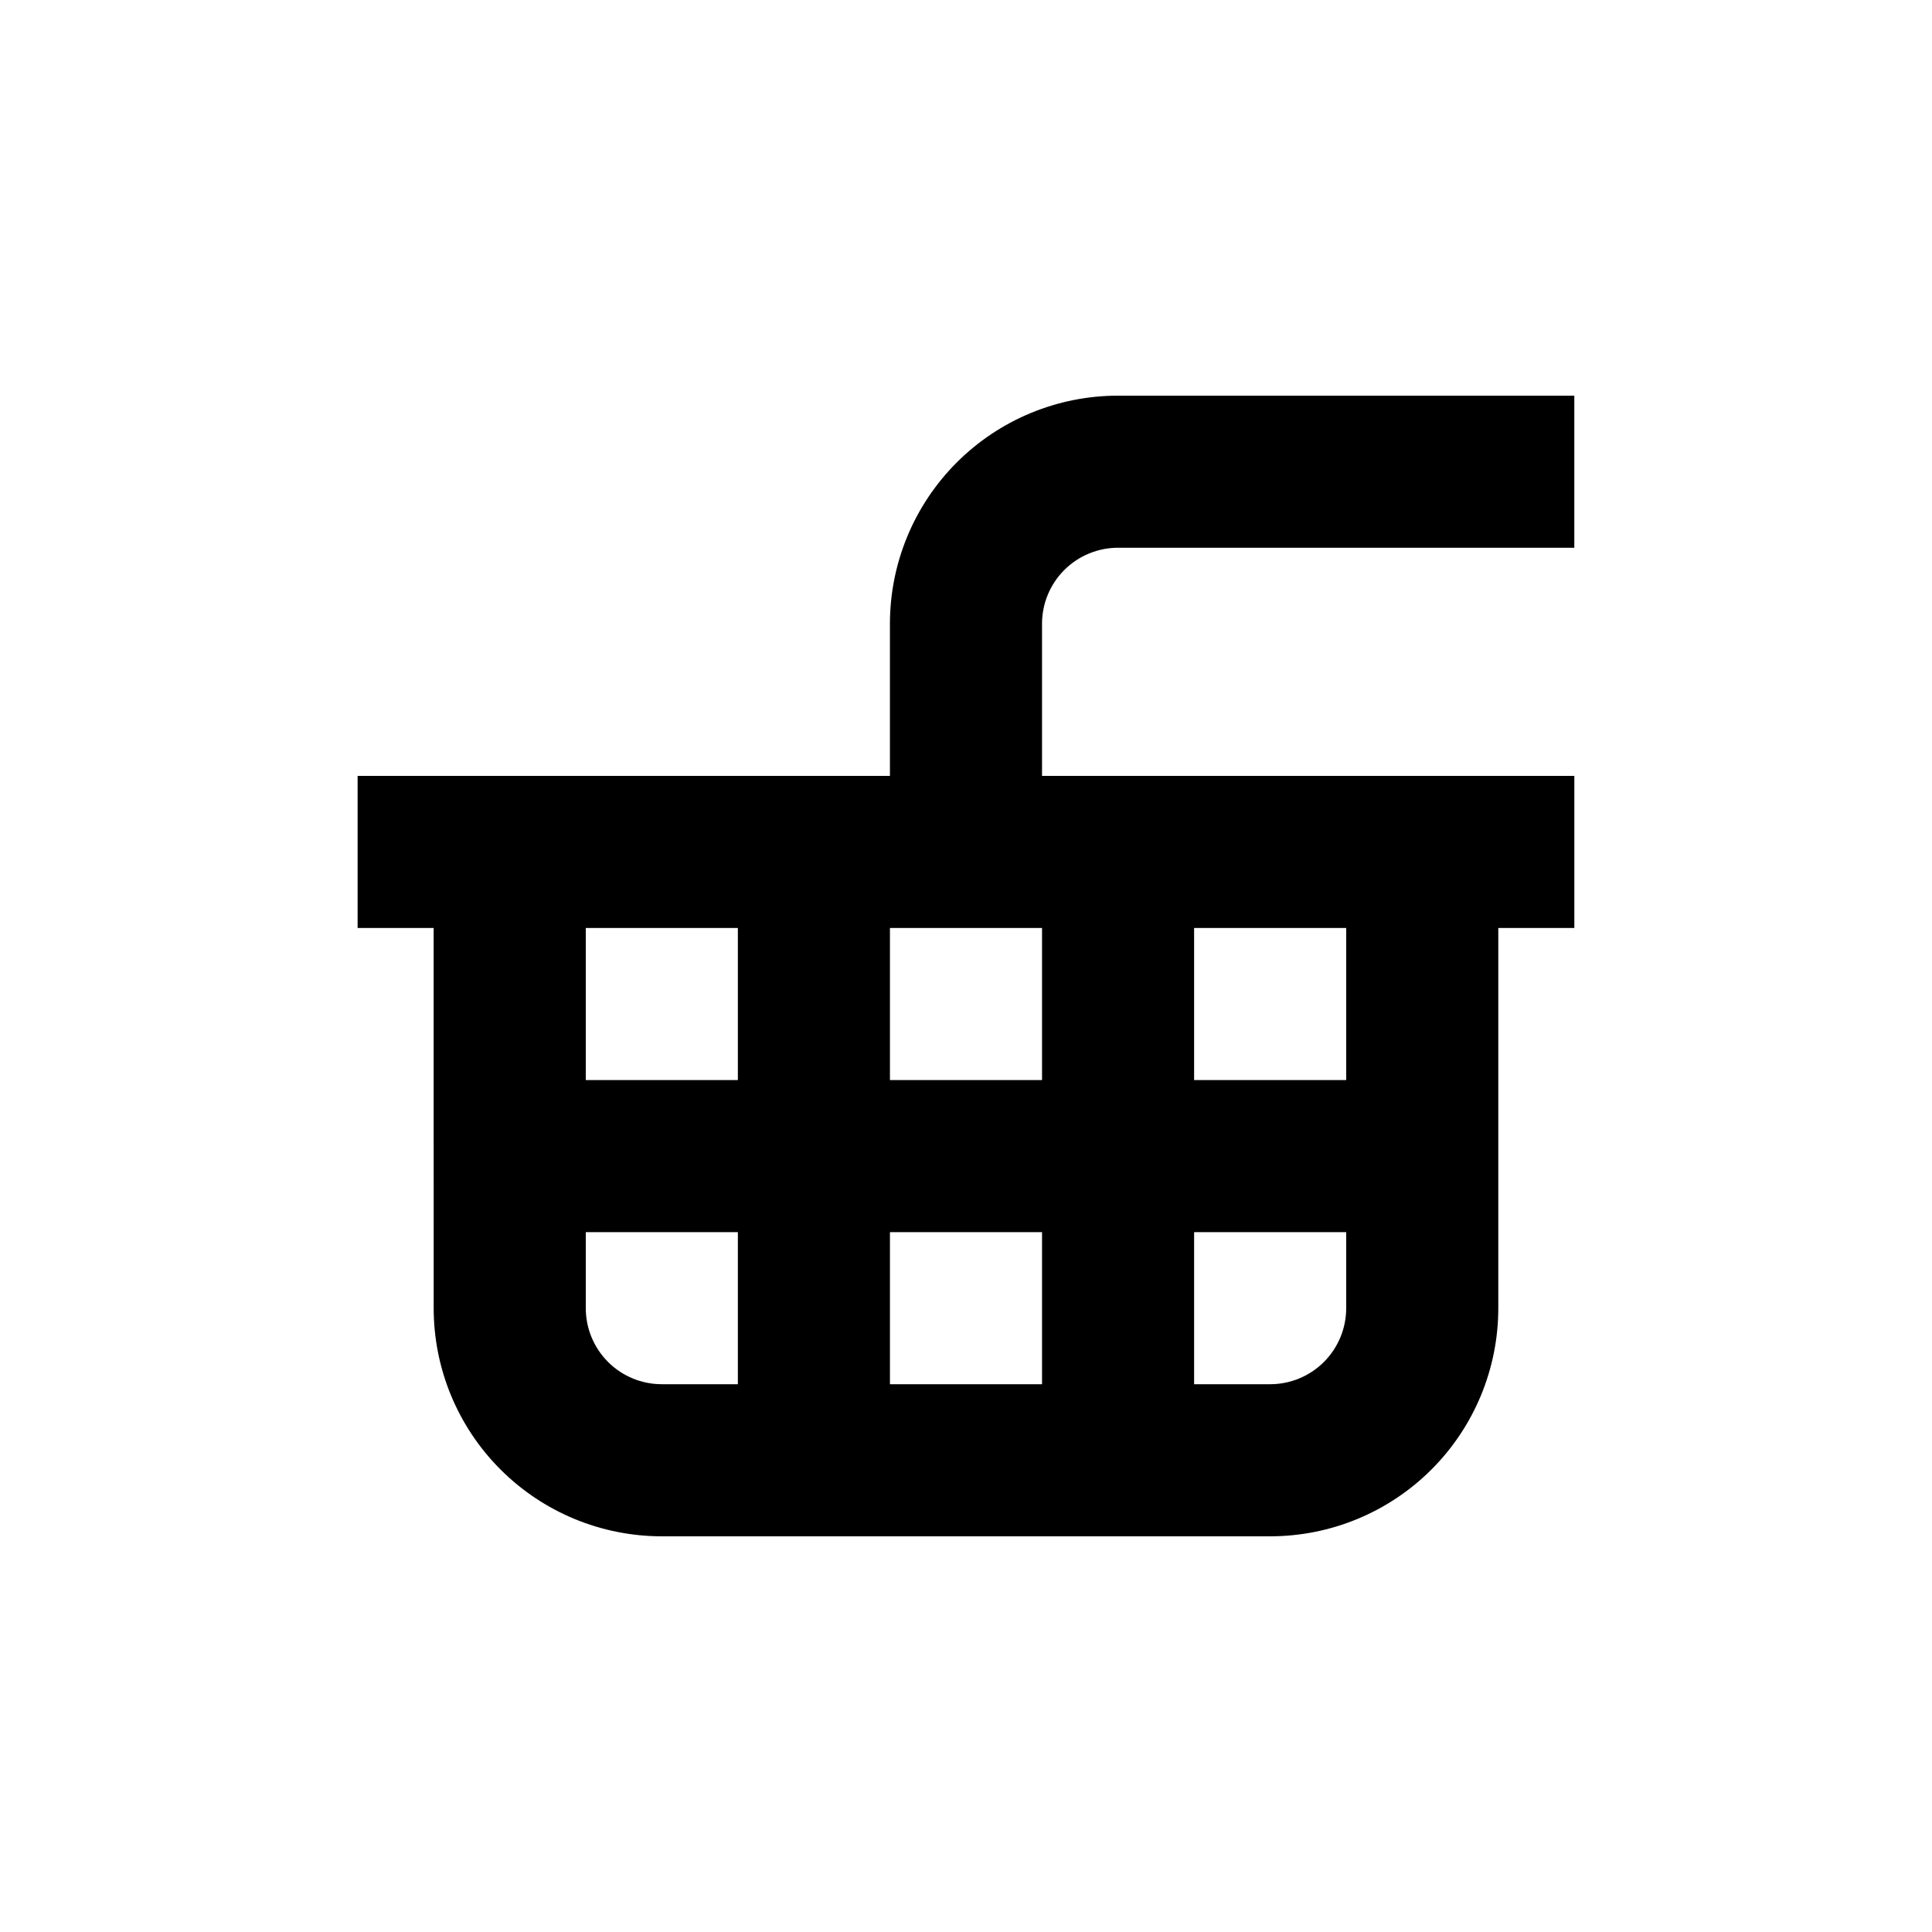
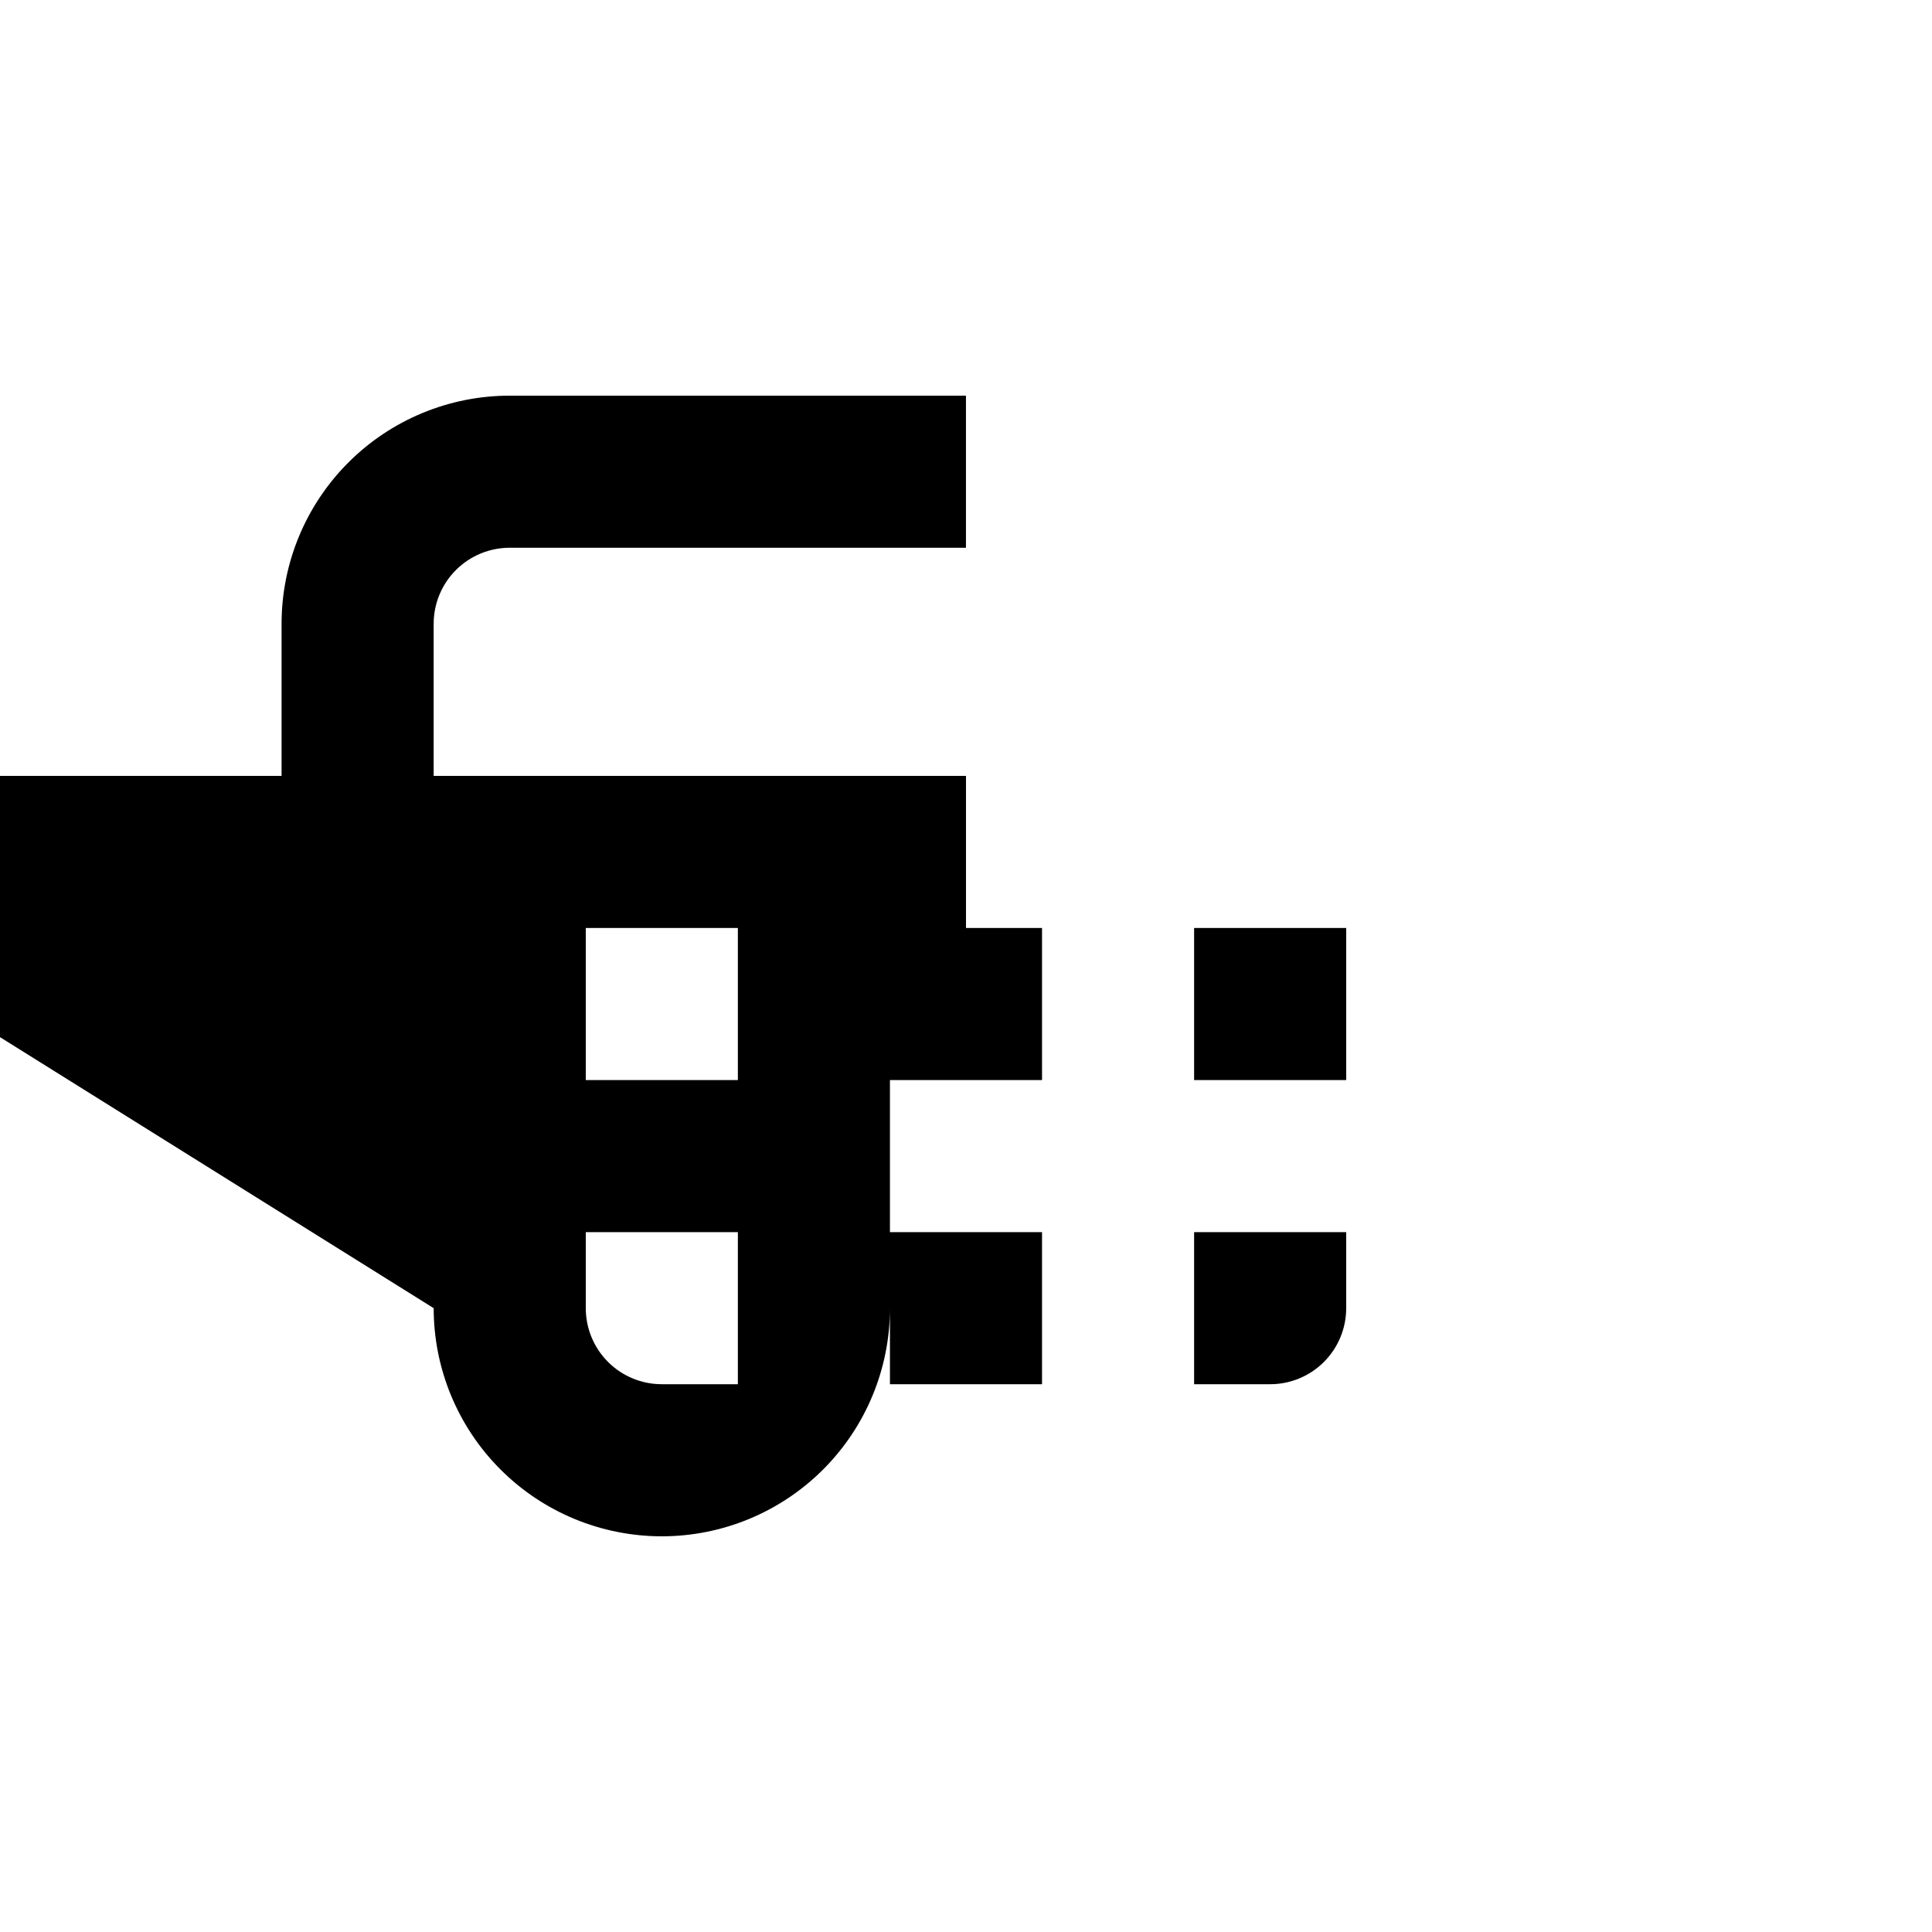
<svg xmlns="http://www.w3.org/2000/svg" fill="#000000" width="800px" height="800px" version="1.1" viewBox="144 144 512 512">
-   <path d="m258.93 490.68c0 16.035 6.367 31.414 17.707 42.75 11.336 11.34 26.715 17.707 42.75 17.707h161.22c16.031 0 31.41-6.367 42.75-17.707 11.336-11.336 17.707-26.715 17.707-42.75v-100.76h20.152v-40.305h-141.07v-40.305c0-5.344 2.121-10.469 5.902-14.25 3.777-3.777 8.902-5.902 14.25-5.902h120.91v-40.305h-120.91c-16.035 0-31.414 6.371-42.75 17.707-11.34 11.34-17.707 26.715-17.707 42.75v40.305h-141.07v40.305h20.152zm161.22-60.457h-40.305v-40.305h40.305zm-80.609 0h-40.305v-40.305h40.305zm-20.152 80.609c-5.348 0-10.473-2.121-14.25-5.902-3.781-3.777-5.902-8.906-5.902-14.25v-20.152h40.305v40.305zm60.457 0v-40.305h40.305v40.305zm120.91-20.152c0 5.344-2.125 10.473-5.902 14.25-3.781 3.781-8.906 5.902-14.25 5.902h-20.152v-40.305h40.305zm0-60.457h-40.305v-40.305h40.305z" />
+   <path d="m258.93 490.68c0 16.035 6.367 31.414 17.707 42.75 11.336 11.34 26.715 17.707 42.75 17.707c16.031 0 31.41-6.367 42.75-17.707 11.336-11.336 17.707-26.715 17.707-42.75v-100.76h20.152v-40.305h-141.07v-40.305c0-5.344 2.121-10.469 5.902-14.25 3.777-3.777 8.902-5.902 14.25-5.902h120.91v-40.305h-120.91c-16.035 0-31.414 6.371-42.75 17.707-11.34 11.34-17.707 26.715-17.707 42.75v40.305h-141.07v40.305h20.152zm161.22-60.457h-40.305v-40.305h40.305zm-80.609 0h-40.305v-40.305h40.305zm-20.152 80.609c-5.348 0-10.473-2.121-14.25-5.902-3.781-3.777-5.902-8.906-5.902-14.25v-20.152h40.305v40.305zm60.457 0v-40.305h40.305v40.305zm120.91-20.152c0 5.344-2.125 10.473-5.902 14.25-3.781 3.781-8.906 5.902-14.25 5.902h-20.152v-40.305h40.305zm0-60.457h-40.305v-40.305h40.305z" />
</svg>